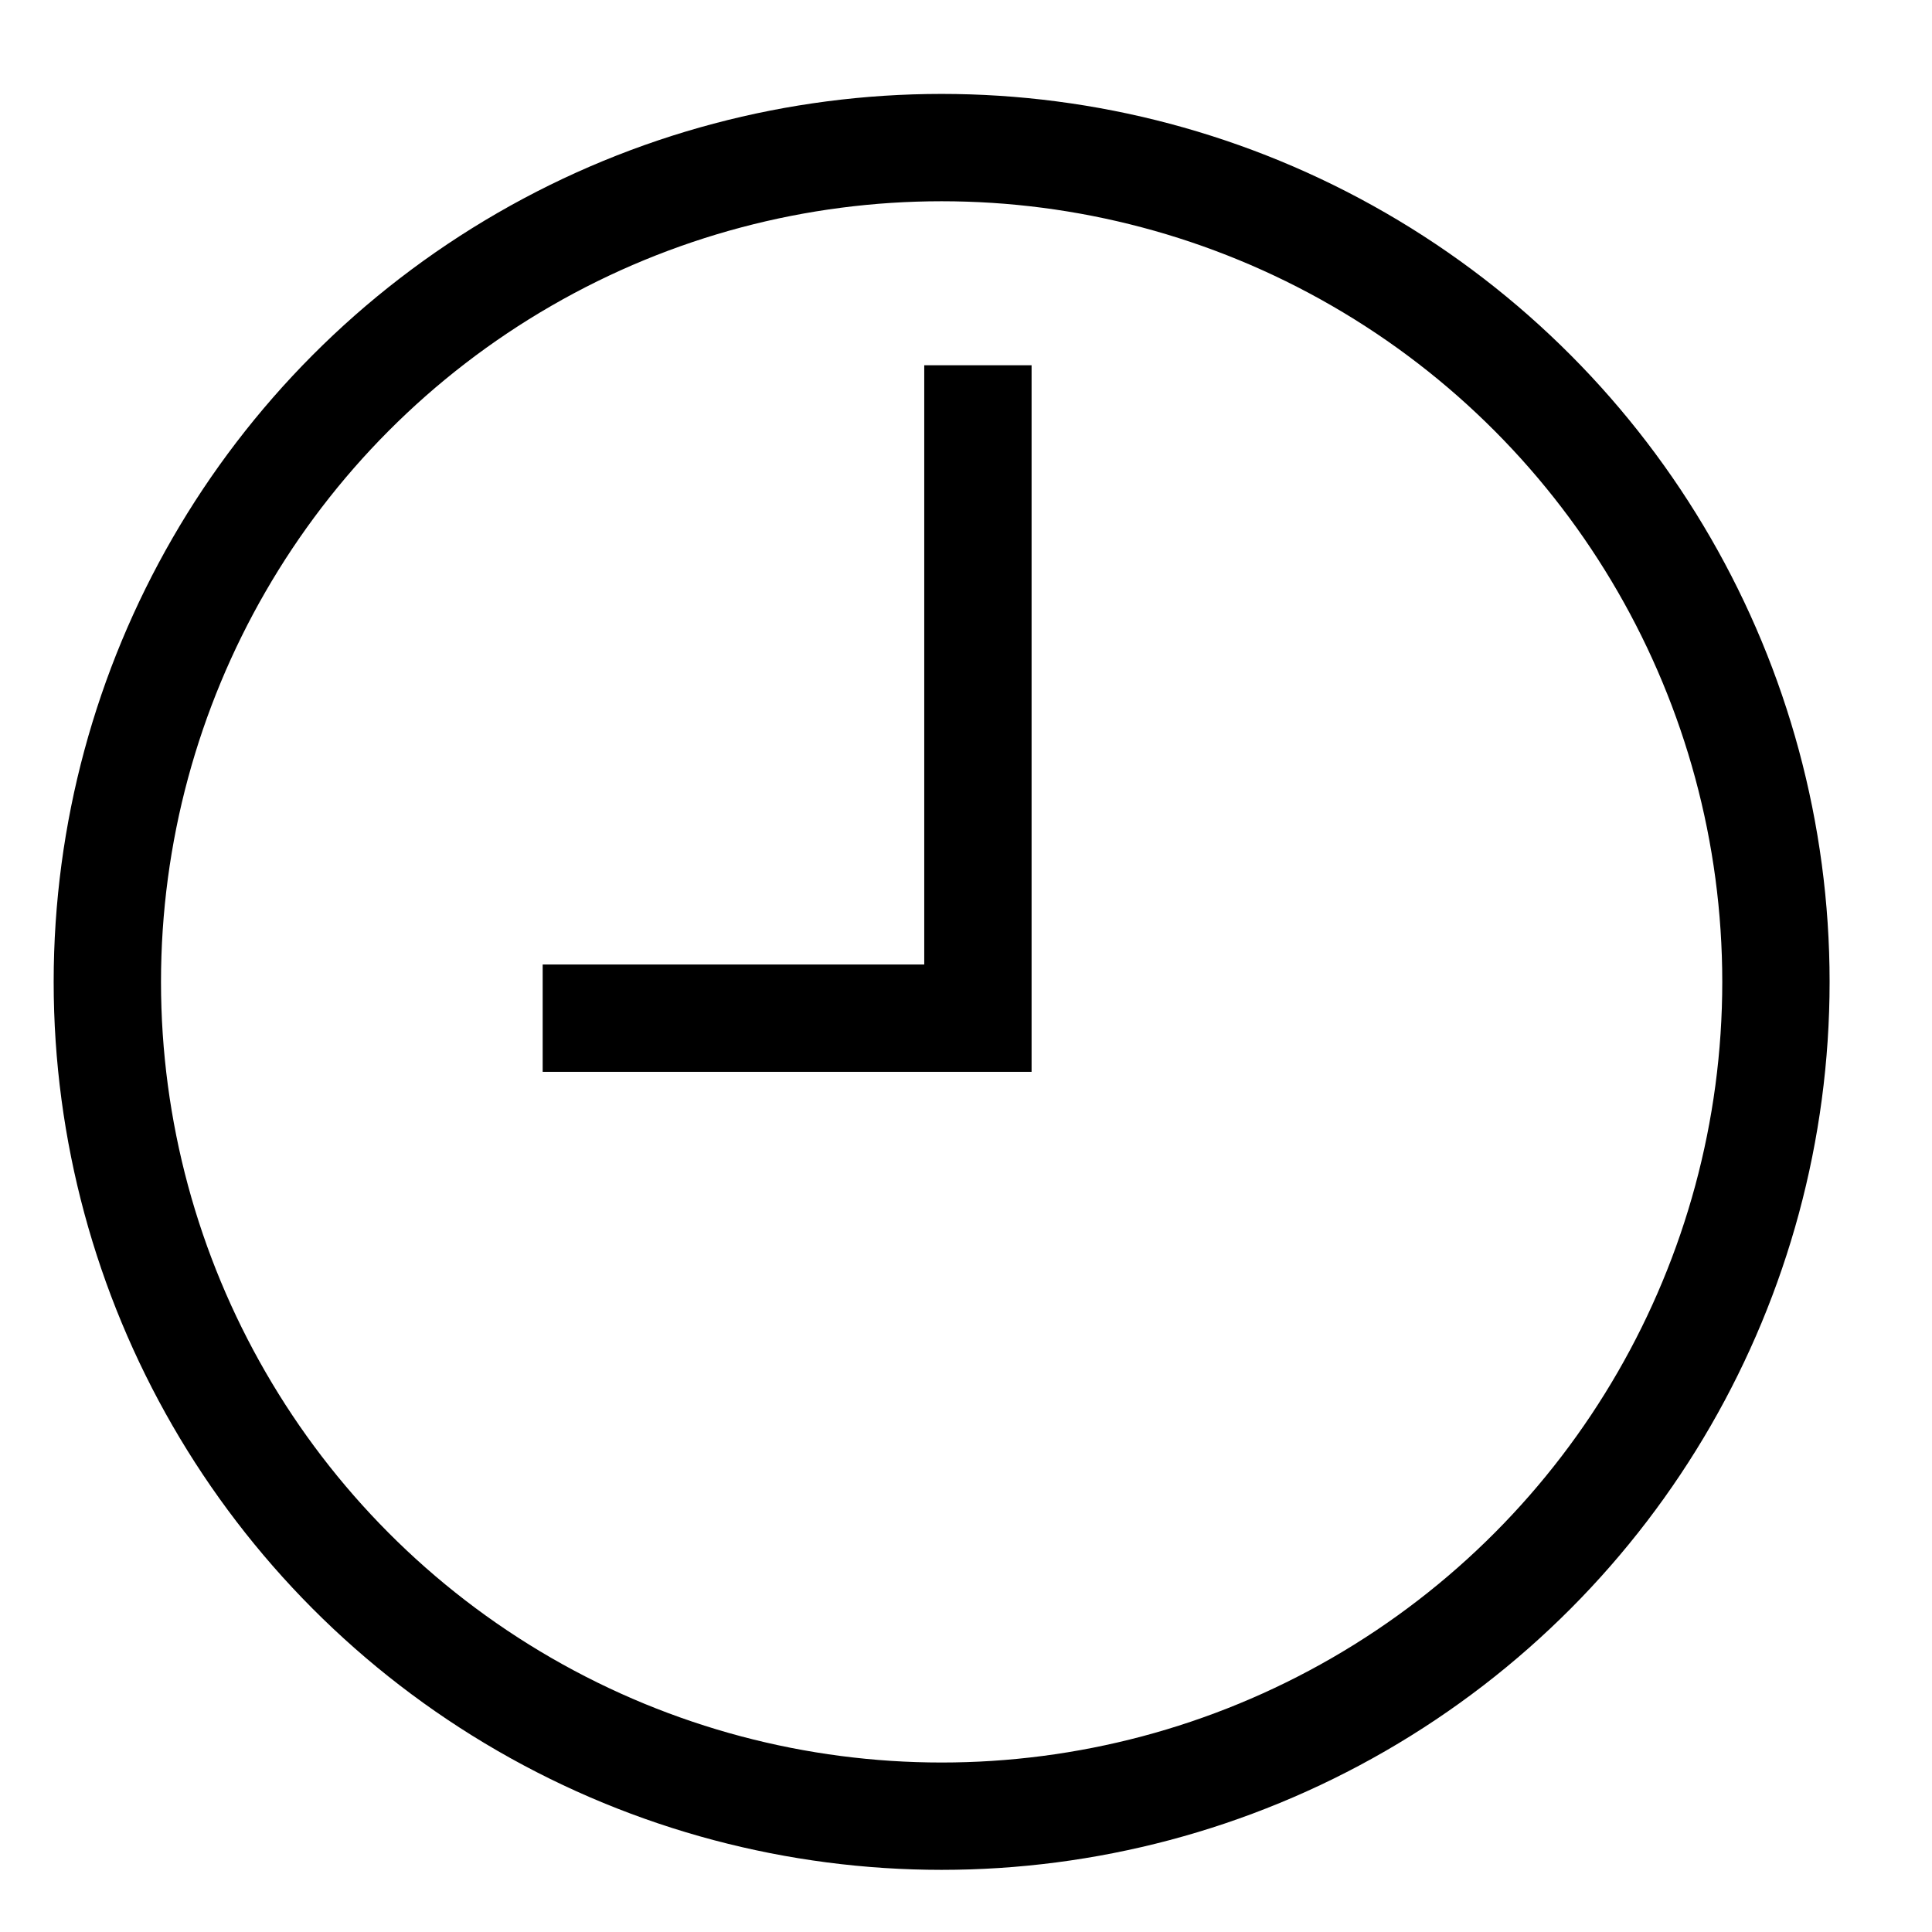
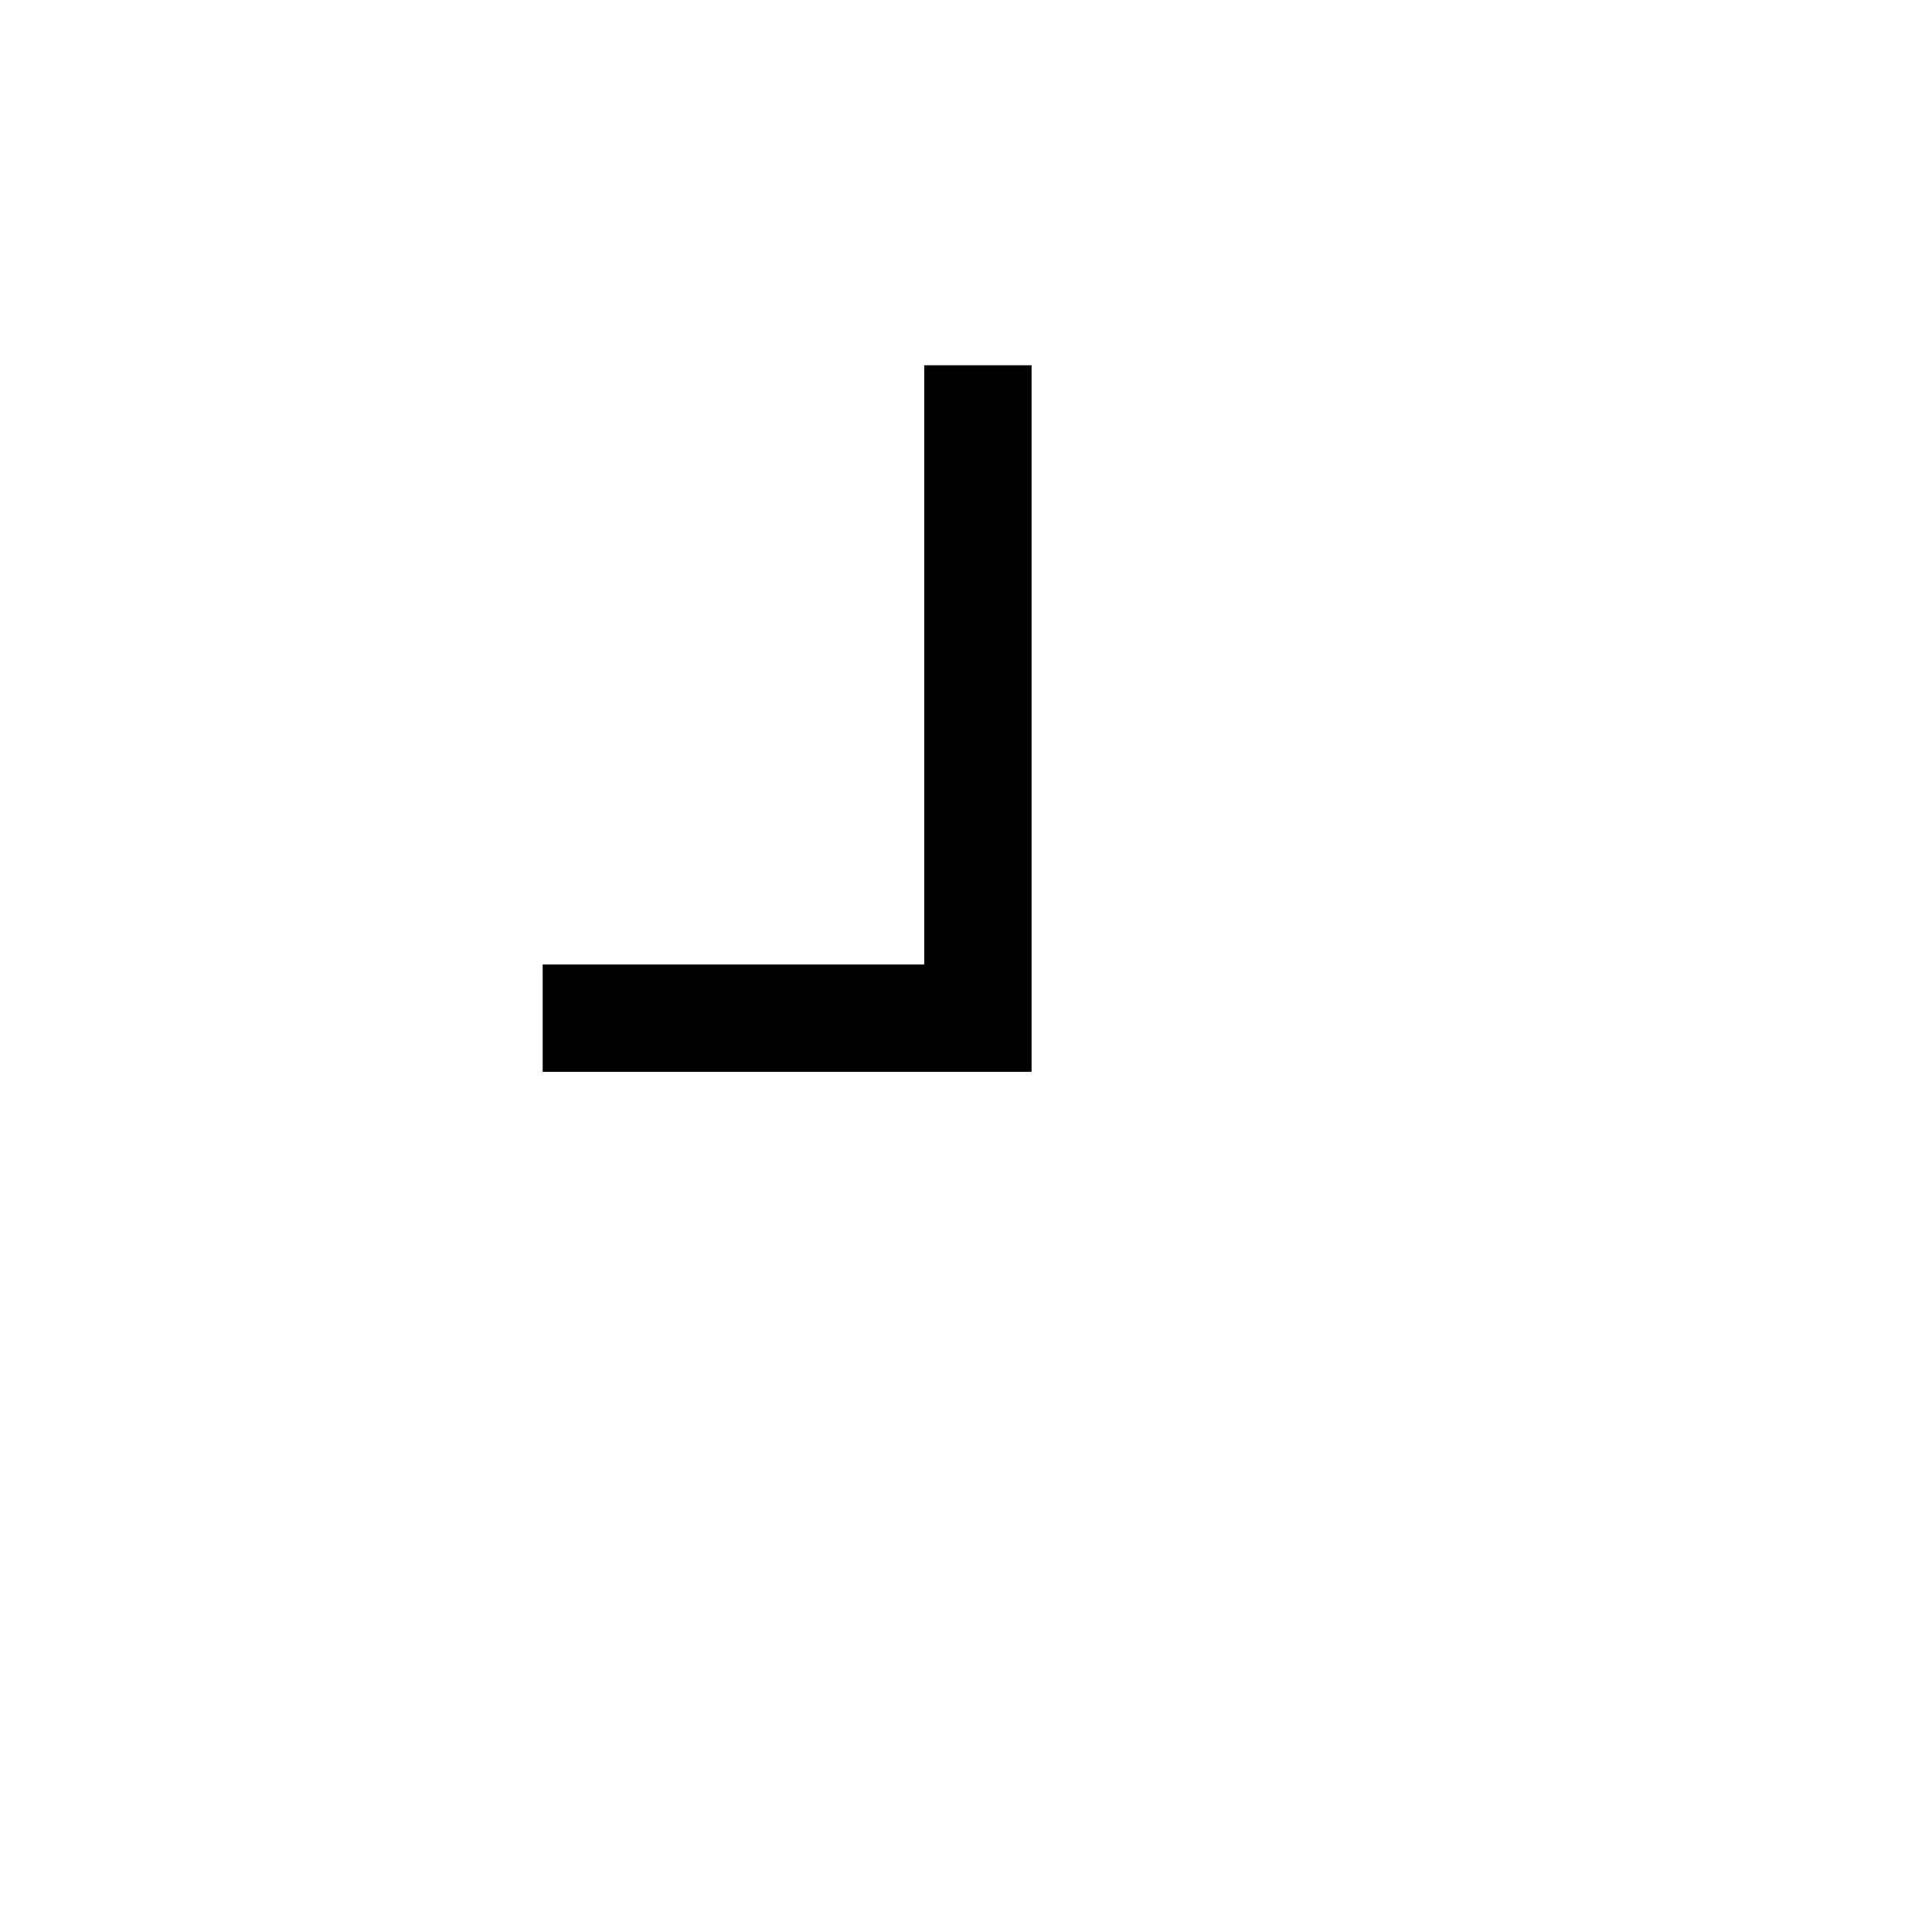
<svg xmlns="http://www.w3.org/2000/svg" width="18px" height="18px" viewBox="0 0 18 18" version="1.1">
  <title>clock</title>
  <defs>
    <filter color-interpolation-filters="auto" id="filter-1">
      <feColorMatrix in="SourceGraphic" type="matrix" values="0 0 0 0 1 0 0 0 0 1 0 0 0 0 1 0 0 0 1 0" />
    </filter>
  </defs>
  <g id="Page-1" stroke="none" stroke-width="1" fill="none" fill-rule="evenodd">
    <g id="clock" transform="translate(-226, -2364)" filter="url(#filter-1)">
      <g transform="translate(227, 2365.375)">
-         <circle id="Oval" stroke="#000000" cx="7.773" cy="7.773" r="7.773" />
        <polyline id="Path" stroke="#000000" points="8.111 2.028 8.111 8.111 4.056 8.111" />
      </g>
    </g>
  </g>
</svg>